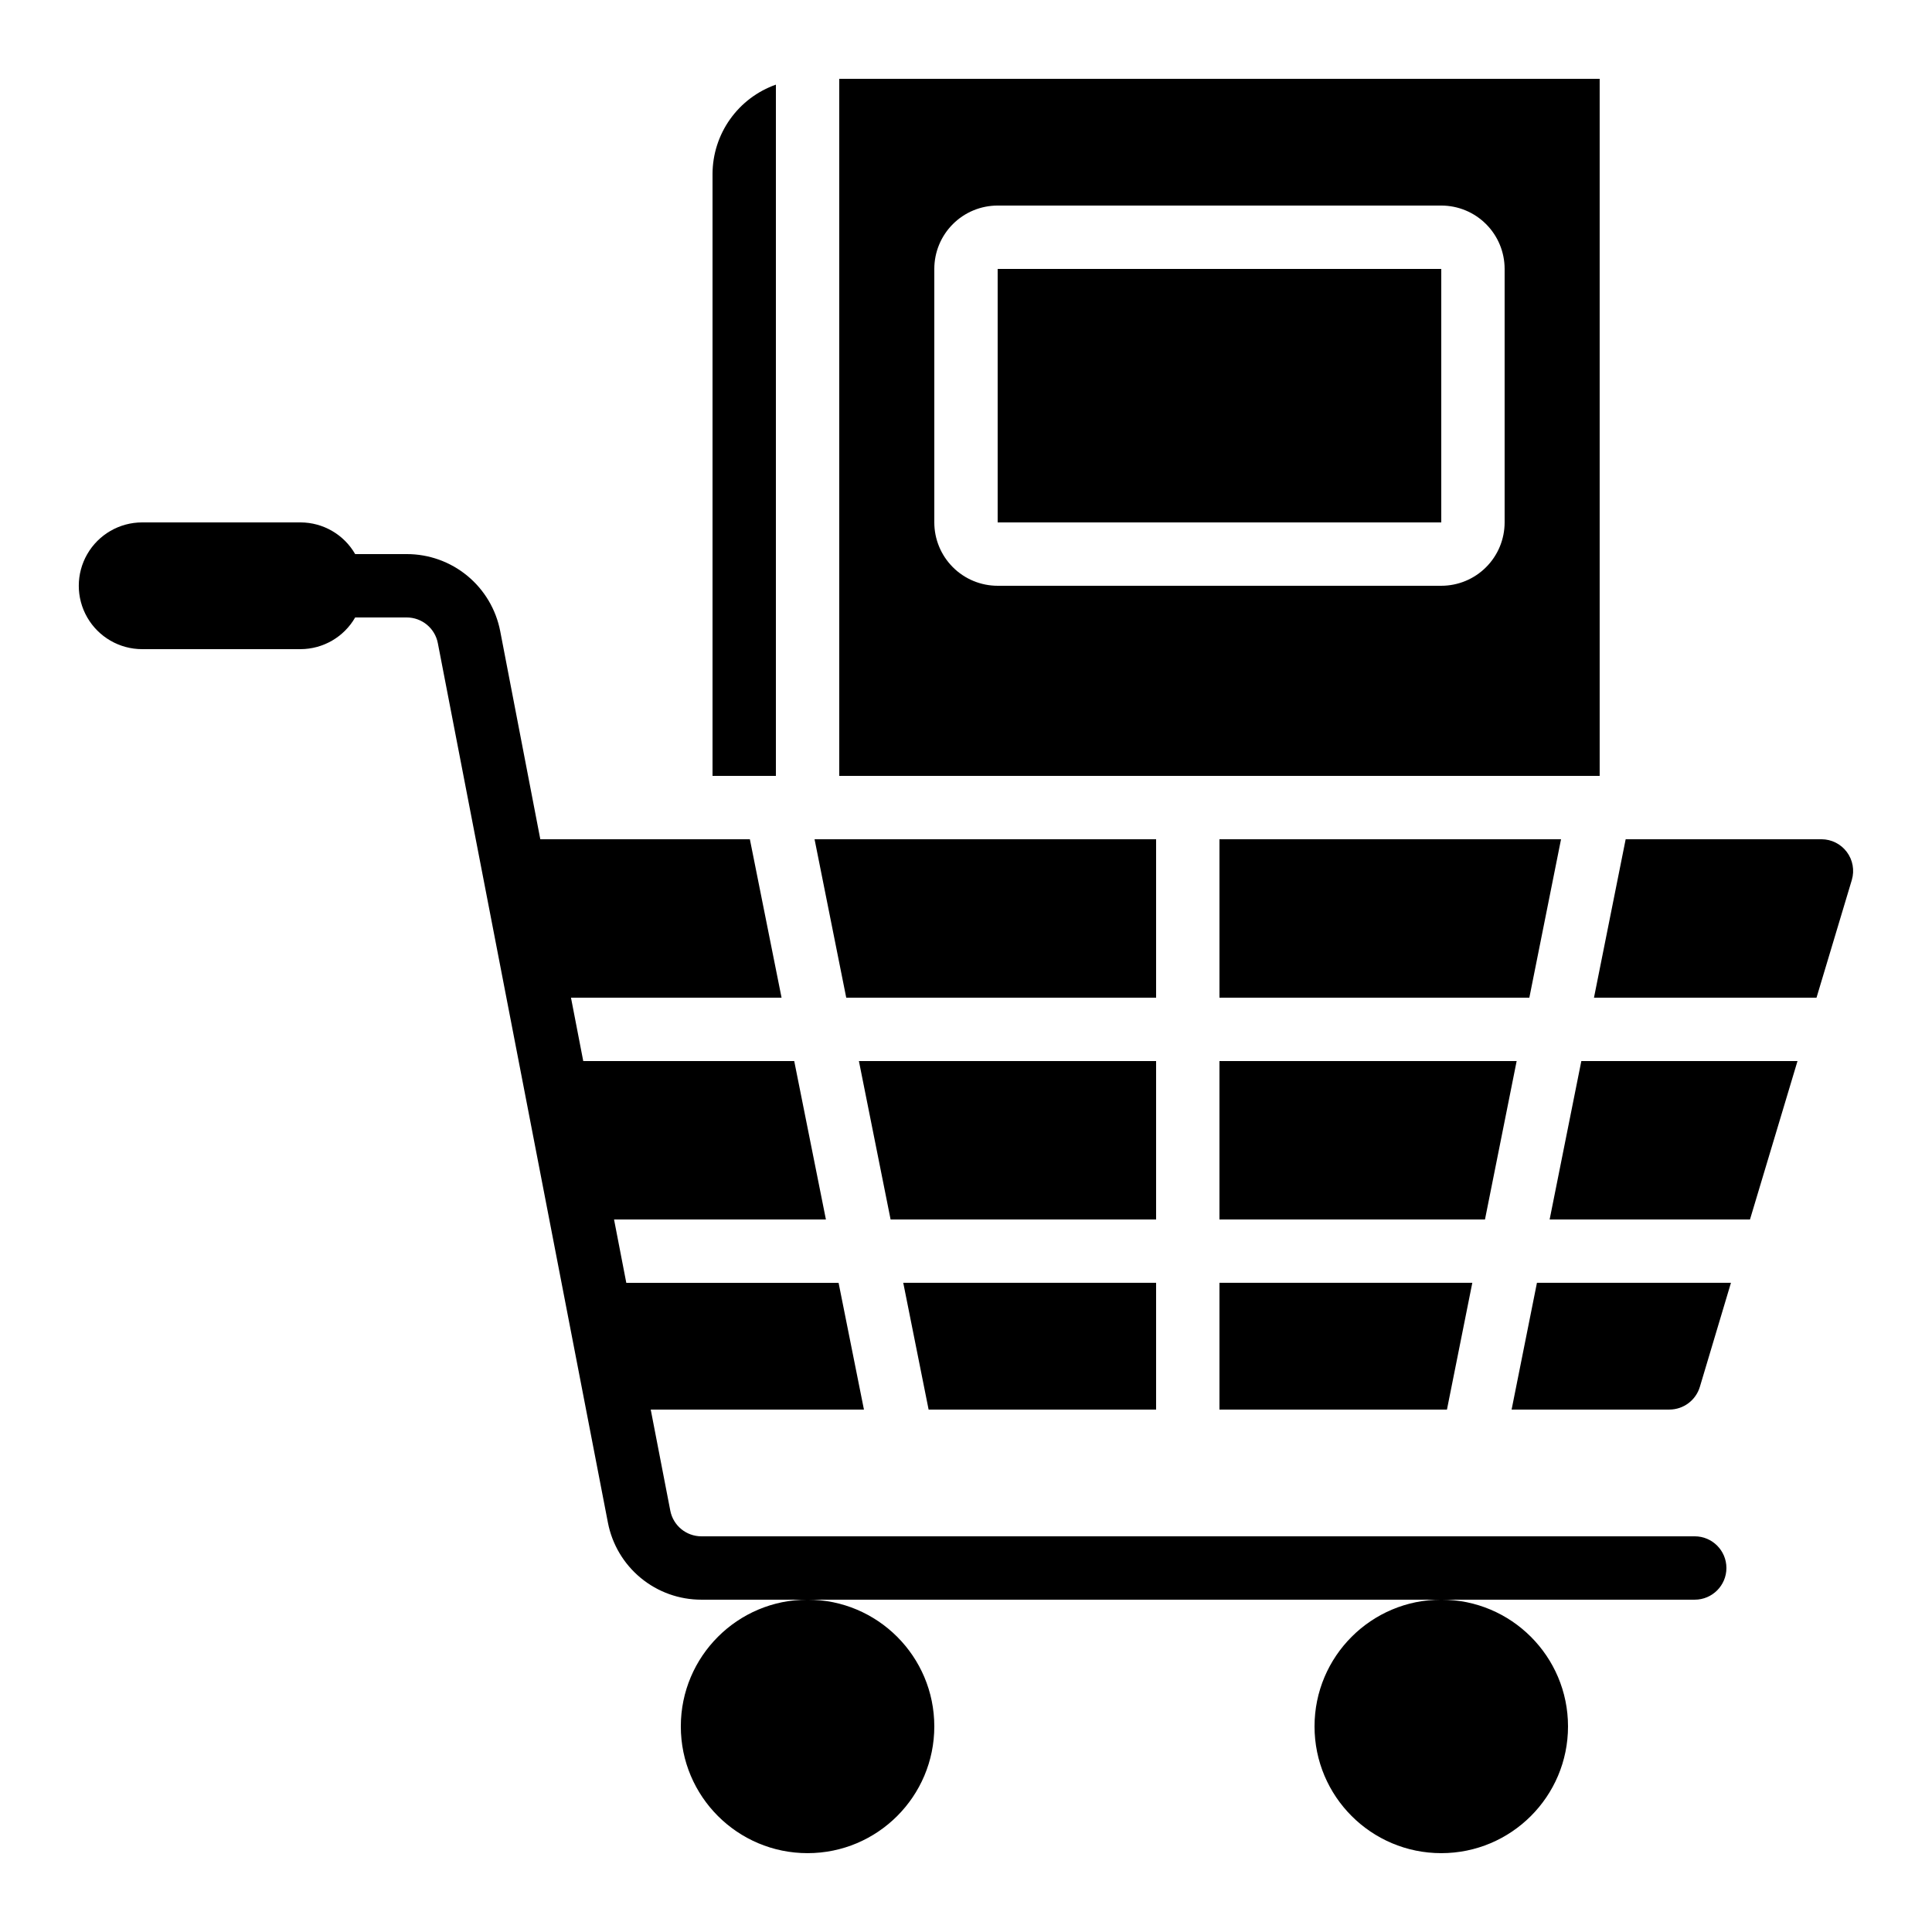
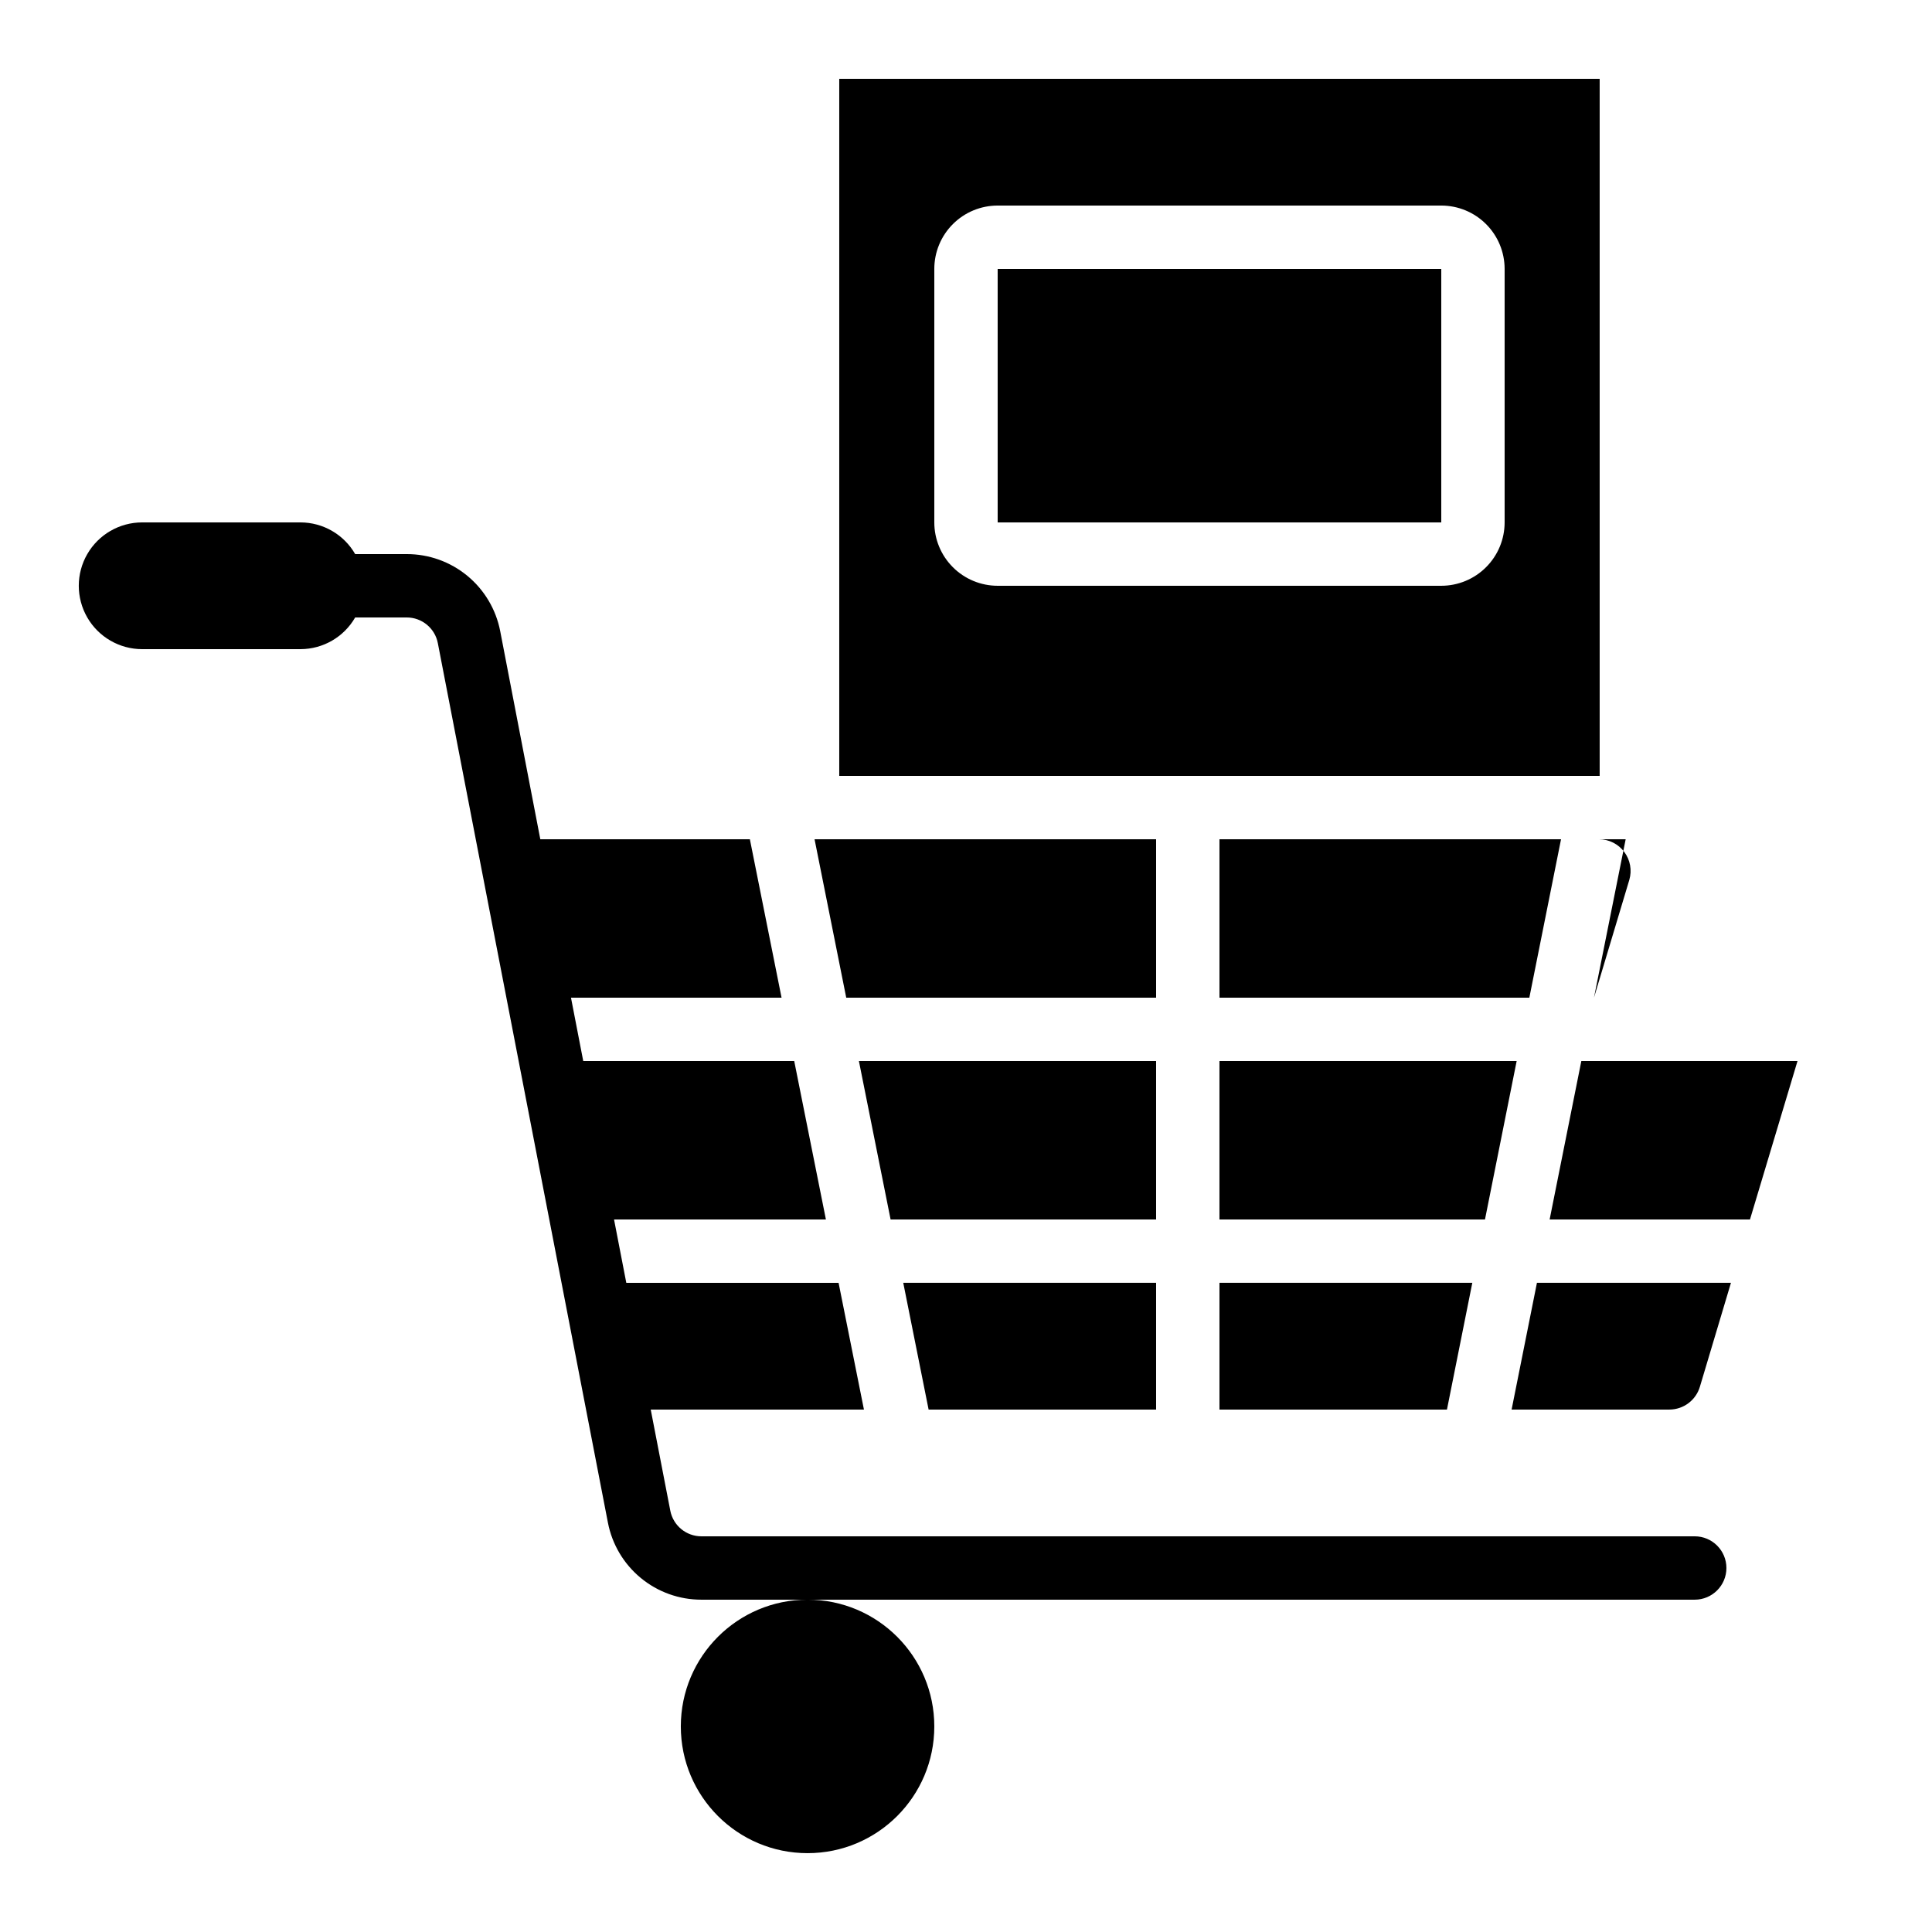
<svg xmlns="http://www.w3.org/2000/svg" fill="#000000" width="800px" height="800px" version="1.1" viewBox="144 144 512 512">
  <g>
    <path d="m593.12 551.14h-263.24c-4.027 0-7.488-2.856-8.246-6.809l-5.184-26.777h56.504l-6.719-33.586h-56.258l-3.25-16.793 56.148-0.004-8.398-41.984h-55.91l-3.25-16.793h55.805l-8.398-41.984h-55.535l-10.629-55.156c-1.113-5.754-4.195-10.938-8.715-14.664-4.519-3.727-10.199-5.758-16.059-5.75h-13.66c-2.981-5.18-8.492-8.379-14.469-8.398h-41.984c-6 0-11.543 3.203-14.543 8.398-3 5.195-3 11.598 0 16.793 3 5.195 8.543 8.398 14.543 8.398h41.984c5.977-0.02 11.488-3.219 14.469-8.398h13.66c4.027 0 7.488 2.856 8.246 6.809l45.074 233.08c1.113 5.75 4.191 10.938 8.715 14.66 4.519 3.727 10.199 5.762 16.059 5.75h263.24c4.637 0 8.398-3.758 8.398-8.395 0-4.637-3.762-8.398-8.398-8.398z" />
    <path d="m544.59 517.55h41.812c3.742-0.008 7.031-2.477 8.09-6.062l8.227-27.527h-51.414z" />
-     <path d="m626.71 366.41h-51.891l-8.398 41.984h58.973l9.363-31.211c0.746-2.535 0.258-5.277-1.328-7.398-1.582-2.121-4.07-3.371-6.719-3.375z" />
+     <path d="m626.71 366.41h-51.891l-8.398 41.984l9.363-31.211c0.746-2.535 0.258-5.277-1.328-7.398-1.582-2.121-4.07-3.371-6.719-3.375z" />
    <path d="m554.67 467.17h53.094l12.594-41.984h-57.289z" />
    <path d="m368.26 408.39h82.121v-41.984h-90.516z" />
    <path d="m391.6 601.52c0 18.547-15.039 33.586-33.586 33.586-18.551 0-33.59-15.039-33.59-33.586 0-18.551 15.039-33.59 33.59-33.59 18.547 0 33.586 15.039 33.586 33.59" />
-     <path d="m349.62 166.43c-4.894 1.73-9.133 4.93-12.141 9.164-3.008 4.231-4.633 9.289-4.652 14.48v159.54h16.793z" />
    <path d="m467.17 517.55h60.289l6.719-33.59h-67.008z" />
    <path d="m557.69 366.41h-90.52v41.984h82.121z" />
    <path d="m545.93 425.19h-78.762v41.984h70.367z" />
    <path d="m450.38 517.55v-33.59h-67.008l6.719 33.59z" />
-     <path d="m559.54 601.52c0 18.547-15.039 33.586-33.59 33.586-18.547 0-33.586-15.039-33.586-33.586 0-18.551 15.039-33.59 33.586-33.59 18.551 0 33.59 15.039 33.59 33.59" />
    <path d="m450.38 425.19h-78.762l8.398 41.984h70.363z" />
    <path d="m408.39 215.27h117.56v67.176h-117.56z" />
    <path d="m567.93 164.89h-201.52v184.73h201.52zm-25.188 117.55c0 4.457-1.77 8.727-4.922 11.875-3.148 3.152-7.418 4.922-11.875 4.922h-117.55c-4.453 0-8.727-1.77-11.875-4.922-3.148-3.148-4.918-7.418-4.918-11.875v-67.172c0-4.457 1.77-8.727 4.918-11.875 3.148-3.152 7.422-4.918 11.875-4.918h117.55c4.457 0 8.727 1.766 11.875 4.918 3.152 3.148 4.922 7.418 4.922 11.875z" />
  </g>
</svg>